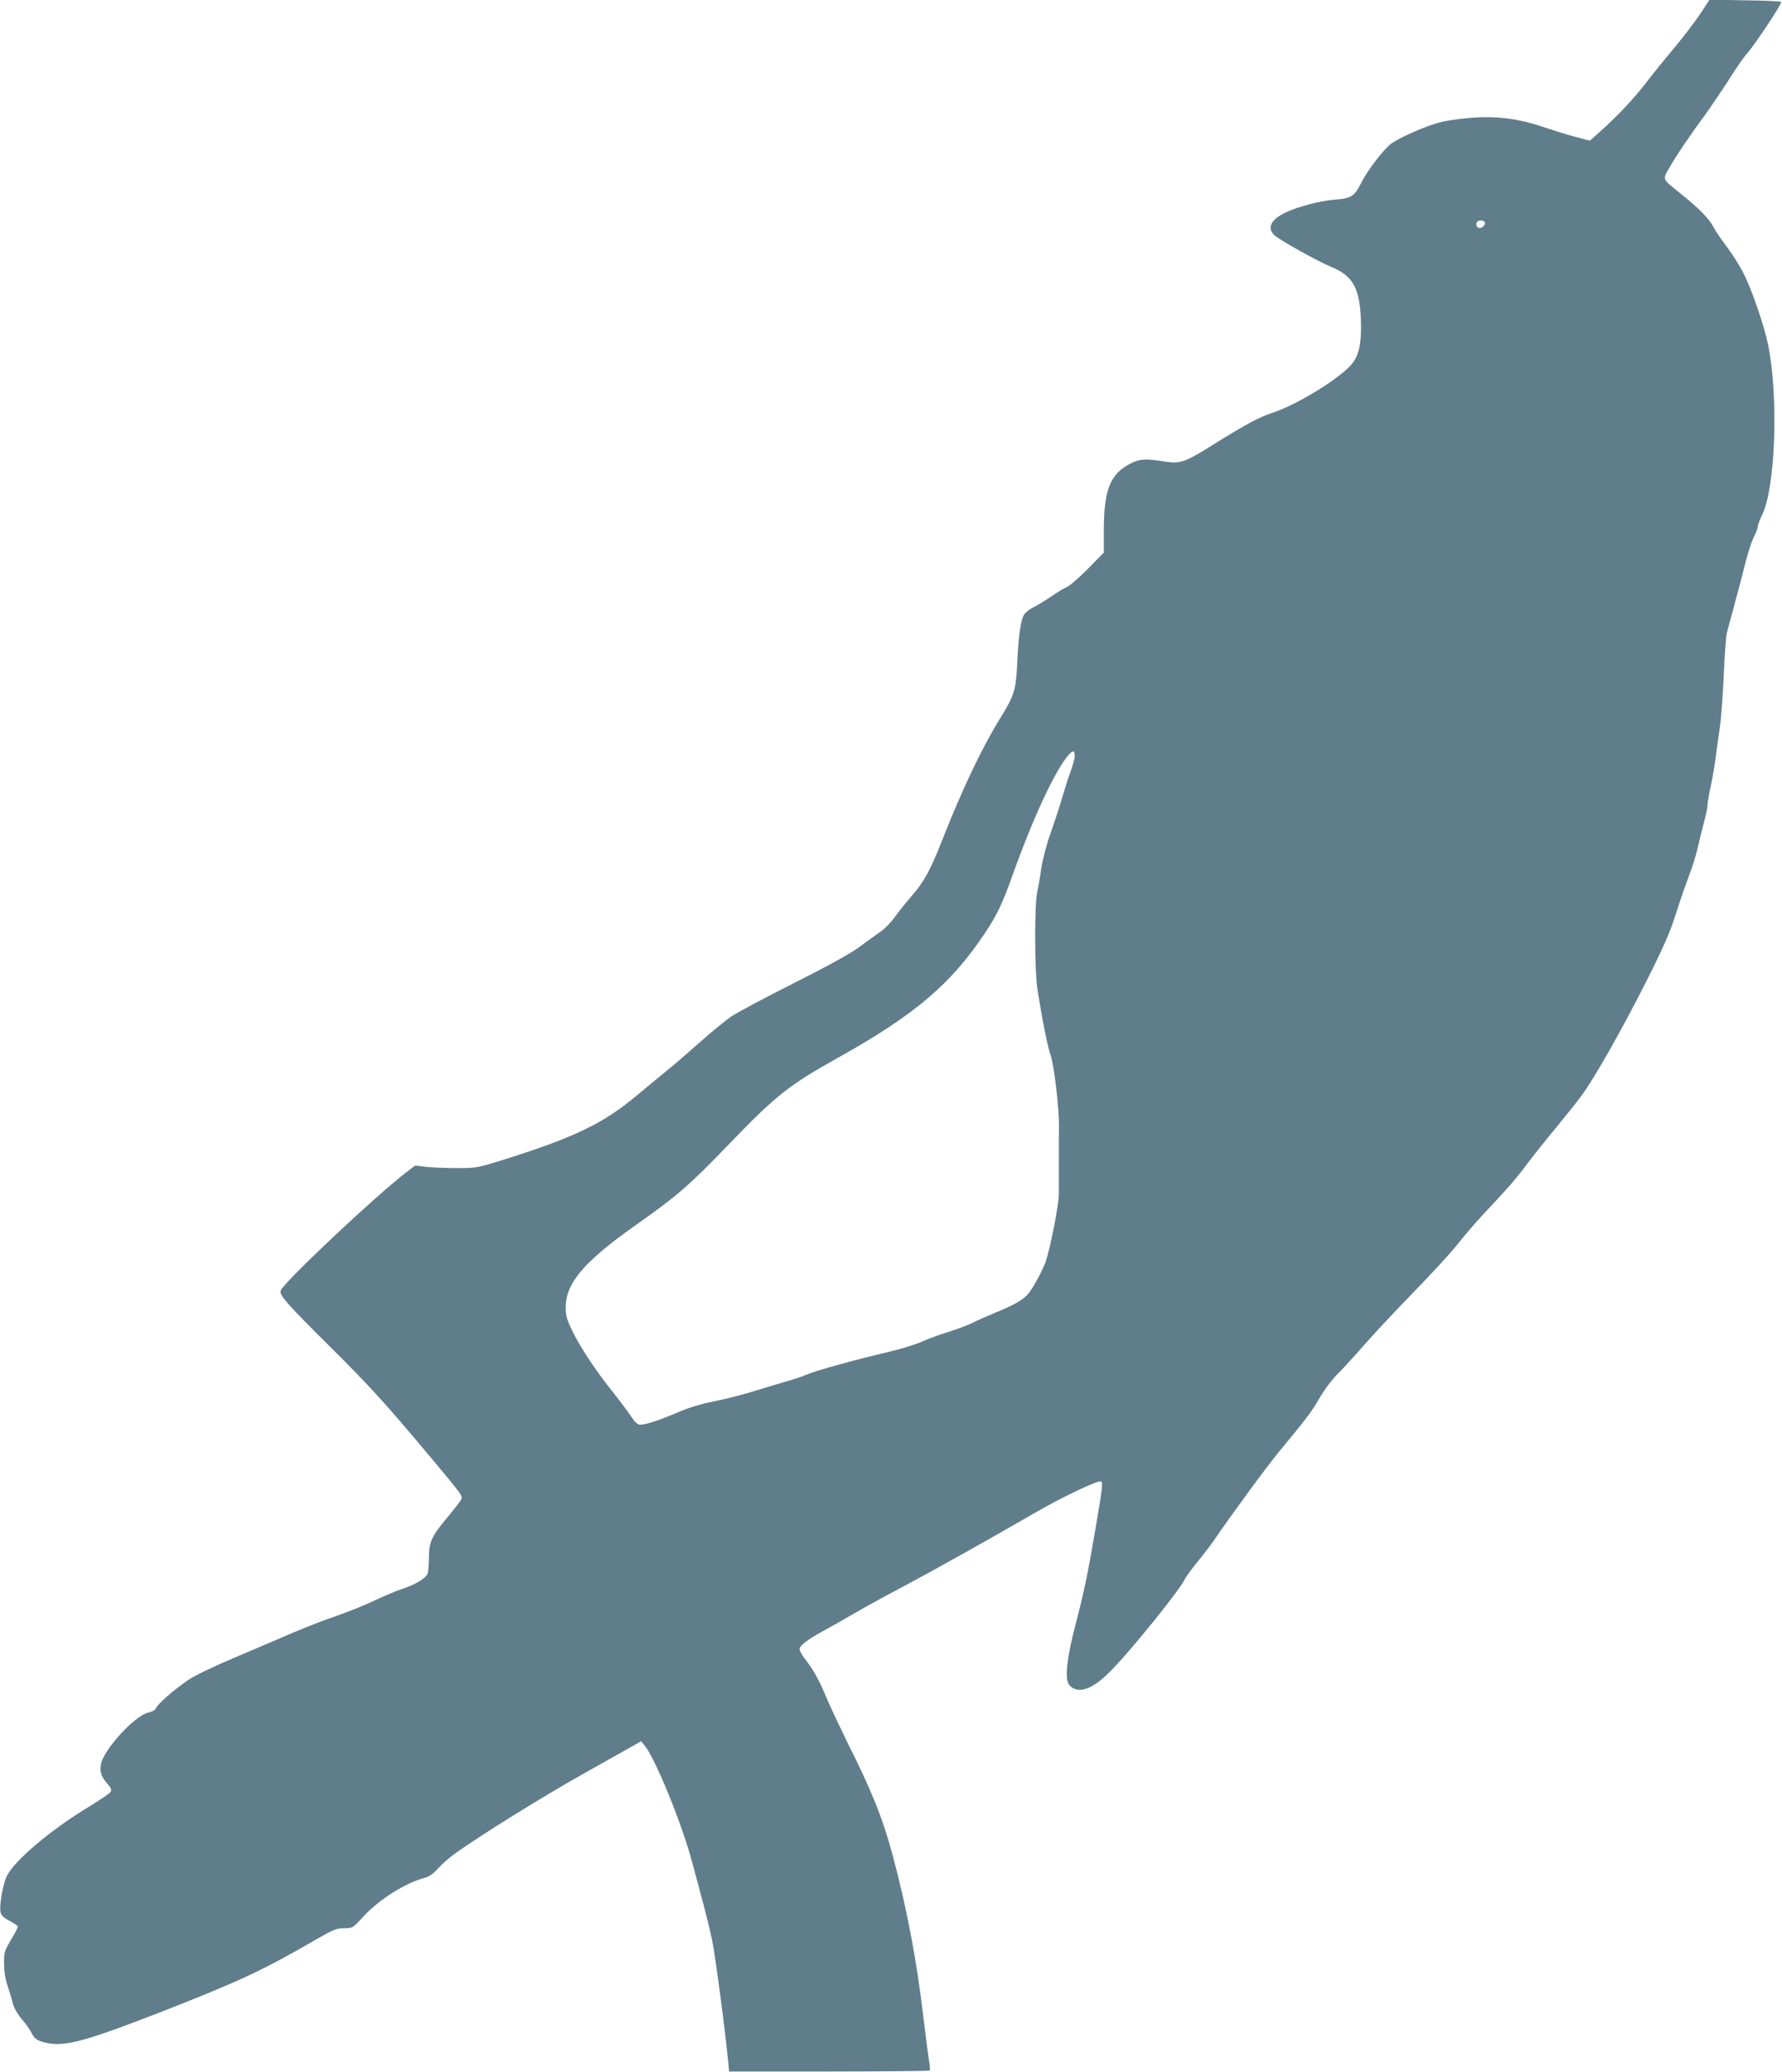
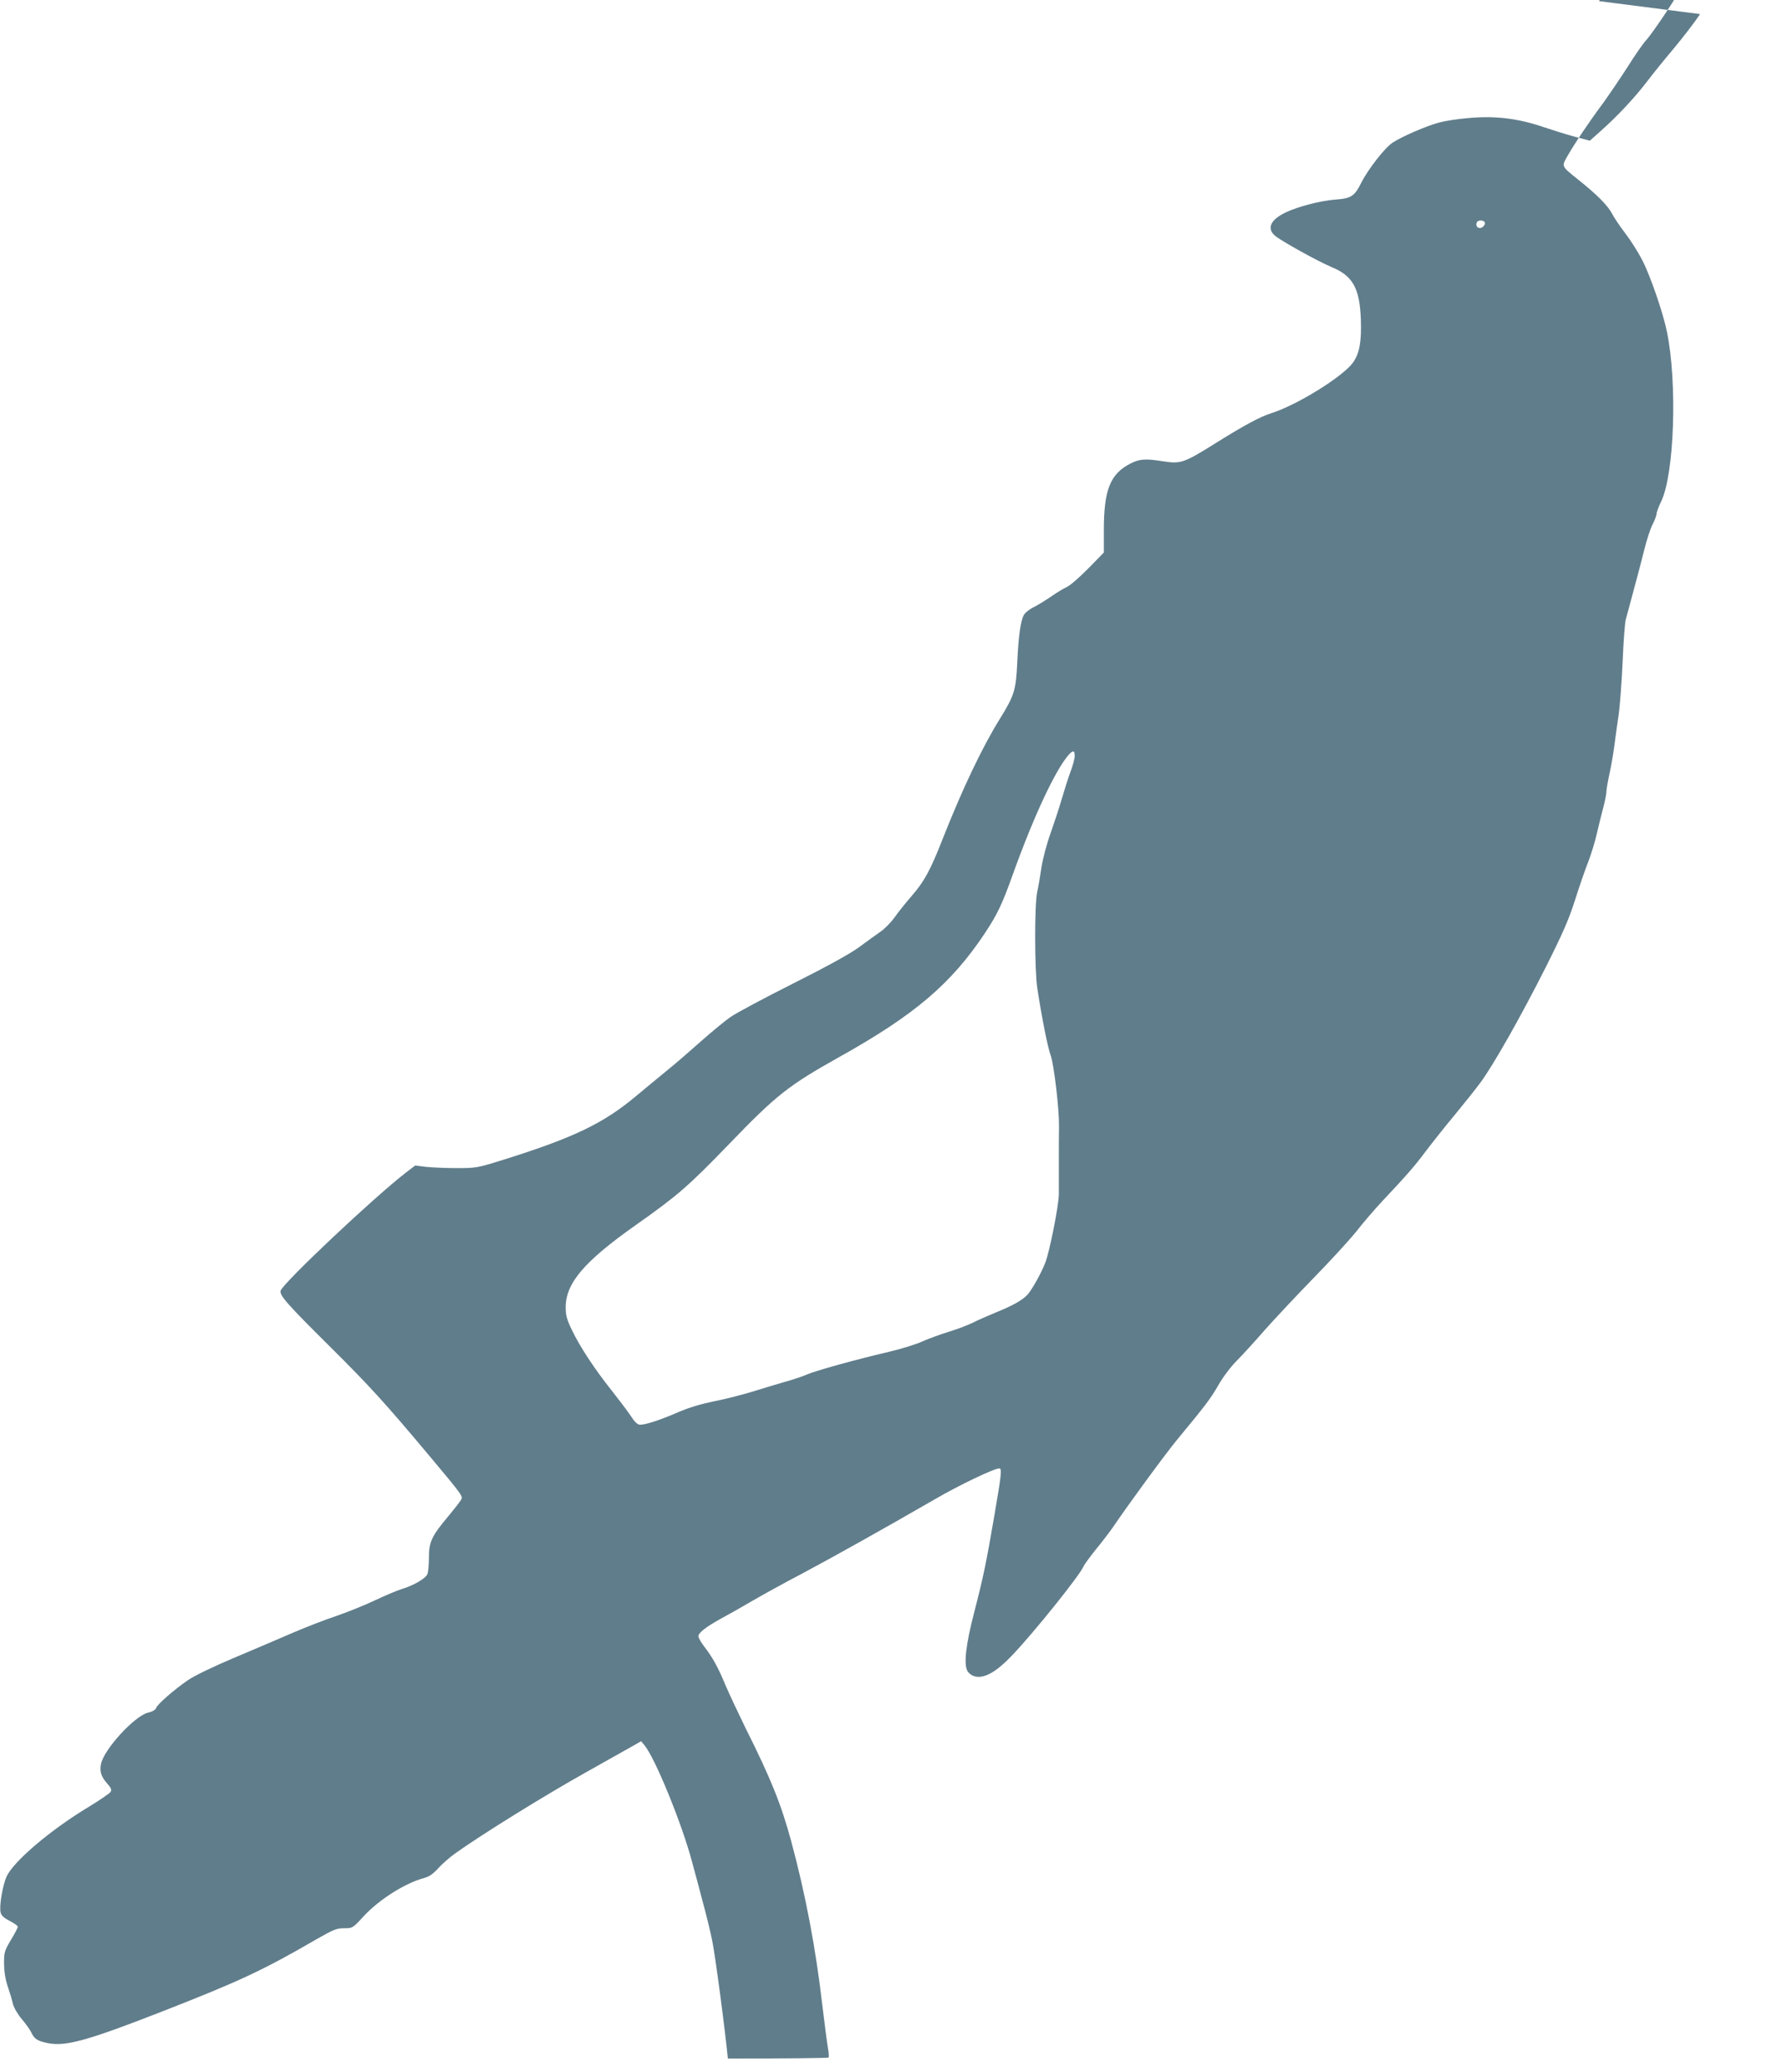
<svg xmlns="http://www.w3.org/2000/svg" version="1.0" width="1101pt" height="1280pt" viewBox="0 0 1101 1280" preserveAspectRatio="xMidYMid meet">
  <g transform="translate(0,1280) scale(0.1,-0.1)" fill="#607d8b" stroke="none">
-     <path d="M10504 12713 c-32 -48 -104 -142 -159 -208 -56 -66 -132 -160 -170 -210 -74 -97 -181 -212 -286 -305 l-66 -59 -91 24 c-50 13 -135 40 -189 58 -163 56 -306 74 -479 57 -60 -5 -137 -17 -169 -26 -76 -19 -238 -89 -292 -126 -48 -32 -151 -164 -193 -248 -42 -83 -62 -96 -163 -103 -89 -7 -227 -43 -301 -78 -94 -44 -120 -97 -72 -142 32 -30 269 -162 354 -197 130 -54 172 -129 180 -320 5 -139 -8 -213 -49 -270 -62 -86 -342 -260 -501 -311 -77 -25 -168 -74 -363 -196 -178 -111 -202 -119 -304 -103 -113 18 -150 16 -206 -13 -126 -64 -165 -162 -165 -415 l0 -135 -96 -98 c-53 -54 -113 -106 -133 -115 -20 -9 -63 -35 -96 -58 -33 -23 -82 -53 -108 -66 -27 -13 -55 -36 -62 -50 -20 -39 -33 -135 -40 -295 -8 -168 -18 -201 -108 -346 -109 -176 -231 -432 -352 -739 -77 -196 -115 -266 -194 -356 -36 -42 -84 -101 -105 -132 -22 -30 -60 -69 -85 -86 -24 -17 -83 -59 -130 -94 -58 -43 -191 -116 -411 -227 -179 -90 -353 -183 -387 -207 -34 -24 -115 -90 -180 -148 -65 -58 -161 -141 -213 -183 -52 -43 -138 -113 -190 -157 -202 -169 -383 -256 -815 -392 -167 -52 -172 -53 -295 -53 -69 0 -154 4 -190 8 l-65 8 -56 -43 c-192 -147 -759 -681 -775 -730 -9 -28 40 -83 307 -348 243 -241 341 -349 610 -670 211 -252 210 -251 197 -275 -6 -11 -43 -58 -82 -105 -99 -118 -116 -155 -116 -251 0 -43 -4 -88 -9 -101 -10 -27 -87 -72 -159 -93 -28 -9 -103 -40 -168 -71 -66 -31 -171 -73 -235 -95 -64 -21 -183 -67 -265 -102 -82 -36 -248 -106 -368 -157 -126 -53 -248 -112 -285 -138 -86 -59 -188 -148 -196 -171 -4 -12 -22 -23 -52 -30 -84 -22 -272 -228 -289 -317 -9 -47 1 -78 38 -120 25 -28 29 -39 21 -52 -5 -9 -68 -52 -139 -95 -238 -144 -462 -336 -504 -429 -24 -55 -46 -184 -36 -221 4 -19 21 -34 56 -52 28 -14 50 -30 50 -36 0 -6 -19 -43 -43 -82 -40 -68 -42 -76 -42 -147 1 -50 8 -96 23 -140 12 -36 27 -84 32 -108 7 -25 29 -63 56 -95 24 -28 51 -66 59 -84 18 -38 38 -50 102 -63 111 -21 244 16 703 195 481 188 623 254 959 449 102 58 121 66 167 66 52 0 53 0 121 74 95 103 256 205 373 236 32 9 56 25 89 62 25 27 73 69 106 92 164 117 550 356 800 496 154 87 295 166 313 176 l33 19 21 -25 c66 -80 231 -484 293 -717 15 -54 44 -163 65 -243 22 -80 49 -190 60 -245 19 -92 79 -544 97 -730 l8 -80 617 0 c339 0 619 3 622 6 3 3 2 28 -3 55 -5 27 -21 150 -36 274 -40 346 -103 679 -191 1005 -62 230 -127 391 -284 704 -42 86 -96 201 -120 256 -49 118 -79 172 -131 241 -22 28 -39 58 -39 67 0 22 47 58 137 108 43 23 130 72 193 109 63 37 203 114 310 170 199 106 508 279 820 459 153 89 367 191 399 191 17 0 14 -33 -29 -283 -51 -299 -70 -390 -126 -606 -53 -204 -66 -326 -40 -365 10 -15 29 -28 51 -32 56 -10 129 32 221 129 132 137 425 502 444 553 5 11 39 58 77 105 38 46 84 107 103 134 96 142 324 453 399 544 176 213 203 248 254 336 29 51 78 115 113 150 33 33 109 116 169 185 61 69 196 213 300 320 105 107 227 240 271 295 43 55 113 136 154 180 157 167 203 219 274 314 41 54 120 154 177 222 56 68 128 158 160 201 80 108 250 408 405 715 104 207 142 294 179 410 26 82 62 187 81 235 19 48 43 127 54 175 11 48 29 121 40 162 11 41 20 86 20 100 0 14 9 67 20 116 11 50 24 128 30 175 6 47 17 128 25 180 8 52 19 199 25 325 5 127 14 248 20 270 6 22 29 105 50 185 22 80 51 191 65 248 14 56 36 125 50 152 14 27 25 57 25 66 0 10 13 45 29 78 81 169 100 732 35 1047 -23 115 -104 350 -152 441 -24 48 -71 122 -104 165 -33 43 -70 98 -83 123 -26 50 -91 116 -205 207 -111 89 -108 83 -70 150 42 74 135 213 221 328 36 50 103 149 149 220 45 72 97 147 116 167 48 54 217 309 209 316 -4 4 -105 9 -225 10 l-218 4 -58 -89z m-1329 -1292 c0 -8 -8 -19 -17 -25 -22 -13 -44 5 -34 29 7 20 51 16 51 -4z m-2535 -3291 c0 -16 -12 -60 -26 -97 -14 -37 -38 -113 -54 -168 -16 -55 -48 -152 -70 -214 -23 -63 -47 -156 -55 -206 -7 -50 -19 -120 -27 -156 -17 -83 -16 -483 1 -594 29 -187 64 -364 83 -415 20 -58 52 -326 51 -435 -1 -33 -1 -130 -1 -215 0 -85 0 -177 0 -205 0 -70 -58 -359 -84 -425 -28 -70 -83 -168 -111 -198 -31 -33 -91 -67 -193 -108 -48 -20 -113 -48 -144 -64 -30 -15 -96 -40 -145 -55 -50 -15 -124 -42 -165 -60 -41 -19 -133 -47 -205 -64 -206 -48 -455 -117 -510 -141 -27 -12 -88 -32 -135 -45 -47 -14 -136 -40 -199 -60 -62 -19 -170 -47 -238 -60 -83 -17 -157 -39 -226 -69 -109 -47 -197 -76 -232 -76 -16 0 -33 16 -57 53 -19 29 -72 99 -117 156 -104 130 -200 275 -248 377 -31 64 -38 90 -38 139 0 149 114 283 430 506 261 184 327 241 580 503 292 303 366 361 680 537 464 259 691 451 900 765 76 115 106 176 173 364 129 359 263 645 345 738 27 30 37 28 37 -8z" />
+     <path d="M10504 12713 c-32 -48 -104 -142 -159 -208 -56 -66 -132 -160 -170 -210 -74 -97 -181 -212 -286 -305 l-66 -59 -91 24 c-50 13 -135 40 -189 58 -163 56 -306 74 -479 57 -60 -5 -137 -17 -169 -26 -76 -19 -238 -89 -292 -126 -48 -32 -151 -164 -193 -248 -42 -83 -62 -96 -163 -103 -89 -7 -227 -43 -301 -78 -94 -44 -120 -97 -72 -142 32 -30 269 -162 354 -197 130 -54 172 -129 180 -320 5 -139 -8 -213 -49 -270 -62 -86 -342 -260 -501 -311 -77 -25 -168 -74 -363 -196 -178 -111 -202 -119 -304 -103 -113 18 -150 16 -206 -13 -126 -64 -165 -162 -165 -415 l0 -135 -96 -98 c-53 -54 -113 -106 -133 -115 -20 -9 -63 -35 -96 -58 -33 -23 -82 -53 -108 -66 -27 -13 -55 -36 -62 -50 -20 -39 -33 -135 -40 -295 -8 -168 -18 -201 -108 -346 -109 -176 -231 -432 -352 -739 -77 -196 -115 -266 -194 -356 -36 -42 -84 -101 -105 -132 -22 -30 -60 -69 -85 -86 -24 -17 -83 -59 -130 -94 -58 -43 -191 -116 -411 -227 -179 -90 -353 -183 -387 -207 -34 -24 -115 -90 -180 -148 -65 -58 -161 -141 -213 -183 -52 -43 -138 -113 -190 -157 -202 -169 -383 -256 -815 -392 -167 -52 -172 -53 -295 -53 -69 0 -154 4 -190 8 l-65 8 -56 -43 c-192 -147 -759 -681 -775 -730 -9 -28 40 -83 307 -348 243 -241 341 -349 610 -670 211 -252 210 -251 197 -275 -6 -11 -43 -58 -82 -105 -99 -118 -116 -155 -116 -251 0 -43 -4 -88 -9 -101 -10 -27 -87 -72 -159 -93 -28 -9 -103 -40 -168 -71 -66 -31 -171 -73 -235 -95 -64 -21 -183 -67 -265 -102 -82 -36 -248 -106 -368 -157 -126 -53 -248 -112 -285 -138 -86 -59 -188 -148 -196 -171 -4 -12 -22 -23 -52 -30 -84 -22 -272 -228 -289 -317 -9 -47 1 -78 38 -120 25 -28 29 -39 21 -52 -5 -9 -68 -52 -139 -95 -238 -144 -462 -336 -504 -429 -24 -55 -46 -184 -36 -221 4 -19 21 -34 56 -52 28 -14 50 -30 50 -36 0 -6 -19 -43 -43 -82 -40 -68 -42 -76 -42 -147 1 -50 8 -96 23 -140 12 -36 27 -84 32 -108 7 -25 29 -63 56 -95 24 -28 51 -66 59 -84 18 -38 38 -50 102 -63 111 -21 244 16 703 195 481 188 623 254 959 449 102 58 121 66 167 66 52 0 53 0 121 74 95 103 256 205 373 236 32 9 56 25 89 62 25 27 73 69 106 92 164 117 550 356 800 496 154 87 295 166 313 176 l33 19 21 -25 c66 -80 231 -484 293 -717 15 -54 44 -163 65 -243 22 -80 49 -190 60 -245 19 -92 79 -544 97 -730 c339 0 619 3 622 6 3 3 2 28 -3 55 -5 27 -21 150 -36 274 -40 346 -103 679 -191 1005 -62 230 -127 391 -284 704 -42 86 -96 201 -120 256 -49 118 -79 172 -131 241 -22 28 -39 58 -39 67 0 22 47 58 137 108 43 23 130 72 193 109 63 37 203 114 310 170 199 106 508 279 820 459 153 89 367 191 399 191 17 0 14 -33 -29 -283 -51 -299 -70 -390 -126 -606 -53 -204 -66 -326 -40 -365 10 -15 29 -28 51 -32 56 -10 129 32 221 129 132 137 425 502 444 553 5 11 39 58 77 105 38 46 84 107 103 134 96 142 324 453 399 544 176 213 203 248 254 336 29 51 78 115 113 150 33 33 109 116 169 185 61 69 196 213 300 320 105 107 227 240 271 295 43 55 113 136 154 180 157 167 203 219 274 314 41 54 120 154 177 222 56 68 128 158 160 201 80 108 250 408 405 715 104 207 142 294 179 410 26 82 62 187 81 235 19 48 43 127 54 175 11 48 29 121 40 162 11 41 20 86 20 100 0 14 9 67 20 116 11 50 24 128 30 175 6 47 17 128 25 180 8 52 19 199 25 325 5 127 14 248 20 270 6 22 29 105 50 185 22 80 51 191 65 248 14 56 36 125 50 152 14 27 25 57 25 66 0 10 13 45 29 78 81 169 100 732 35 1047 -23 115 -104 350 -152 441 -24 48 -71 122 -104 165 -33 43 -70 98 -83 123 -26 50 -91 116 -205 207 -111 89 -108 83 -70 150 42 74 135 213 221 328 36 50 103 149 149 220 45 72 97 147 116 167 48 54 217 309 209 316 -4 4 -105 9 -225 10 l-218 4 -58 -89z m-1329 -1292 c0 -8 -8 -19 -17 -25 -22 -13 -44 5 -34 29 7 20 51 16 51 -4z m-2535 -3291 c0 -16 -12 -60 -26 -97 -14 -37 -38 -113 -54 -168 -16 -55 -48 -152 -70 -214 -23 -63 -47 -156 -55 -206 -7 -50 -19 -120 -27 -156 -17 -83 -16 -483 1 -594 29 -187 64 -364 83 -415 20 -58 52 -326 51 -435 -1 -33 -1 -130 -1 -215 0 -85 0 -177 0 -205 0 -70 -58 -359 -84 -425 -28 -70 -83 -168 -111 -198 -31 -33 -91 -67 -193 -108 -48 -20 -113 -48 -144 -64 -30 -15 -96 -40 -145 -55 -50 -15 -124 -42 -165 -60 -41 -19 -133 -47 -205 -64 -206 -48 -455 -117 -510 -141 -27 -12 -88 -32 -135 -45 -47 -14 -136 -40 -199 -60 -62 -19 -170 -47 -238 -60 -83 -17 -157 -39 -226 -69 -109 -47 -197 -76 -232 -76 -16 0 -33 16 -57 53 -19 29 -72 99 -117 156 -104 130 -200 275 -248 377 -31 64 -38 90 -38 139 0 149 114 283 430 506 261 184 327 241 580 503 292 303 366 361 680 537 464 259 691 451 900 765 76 115 106 176 173 364 129 359 263 645 345 738 27 30 37 28 37 -8z" />
  </g>
</svg>